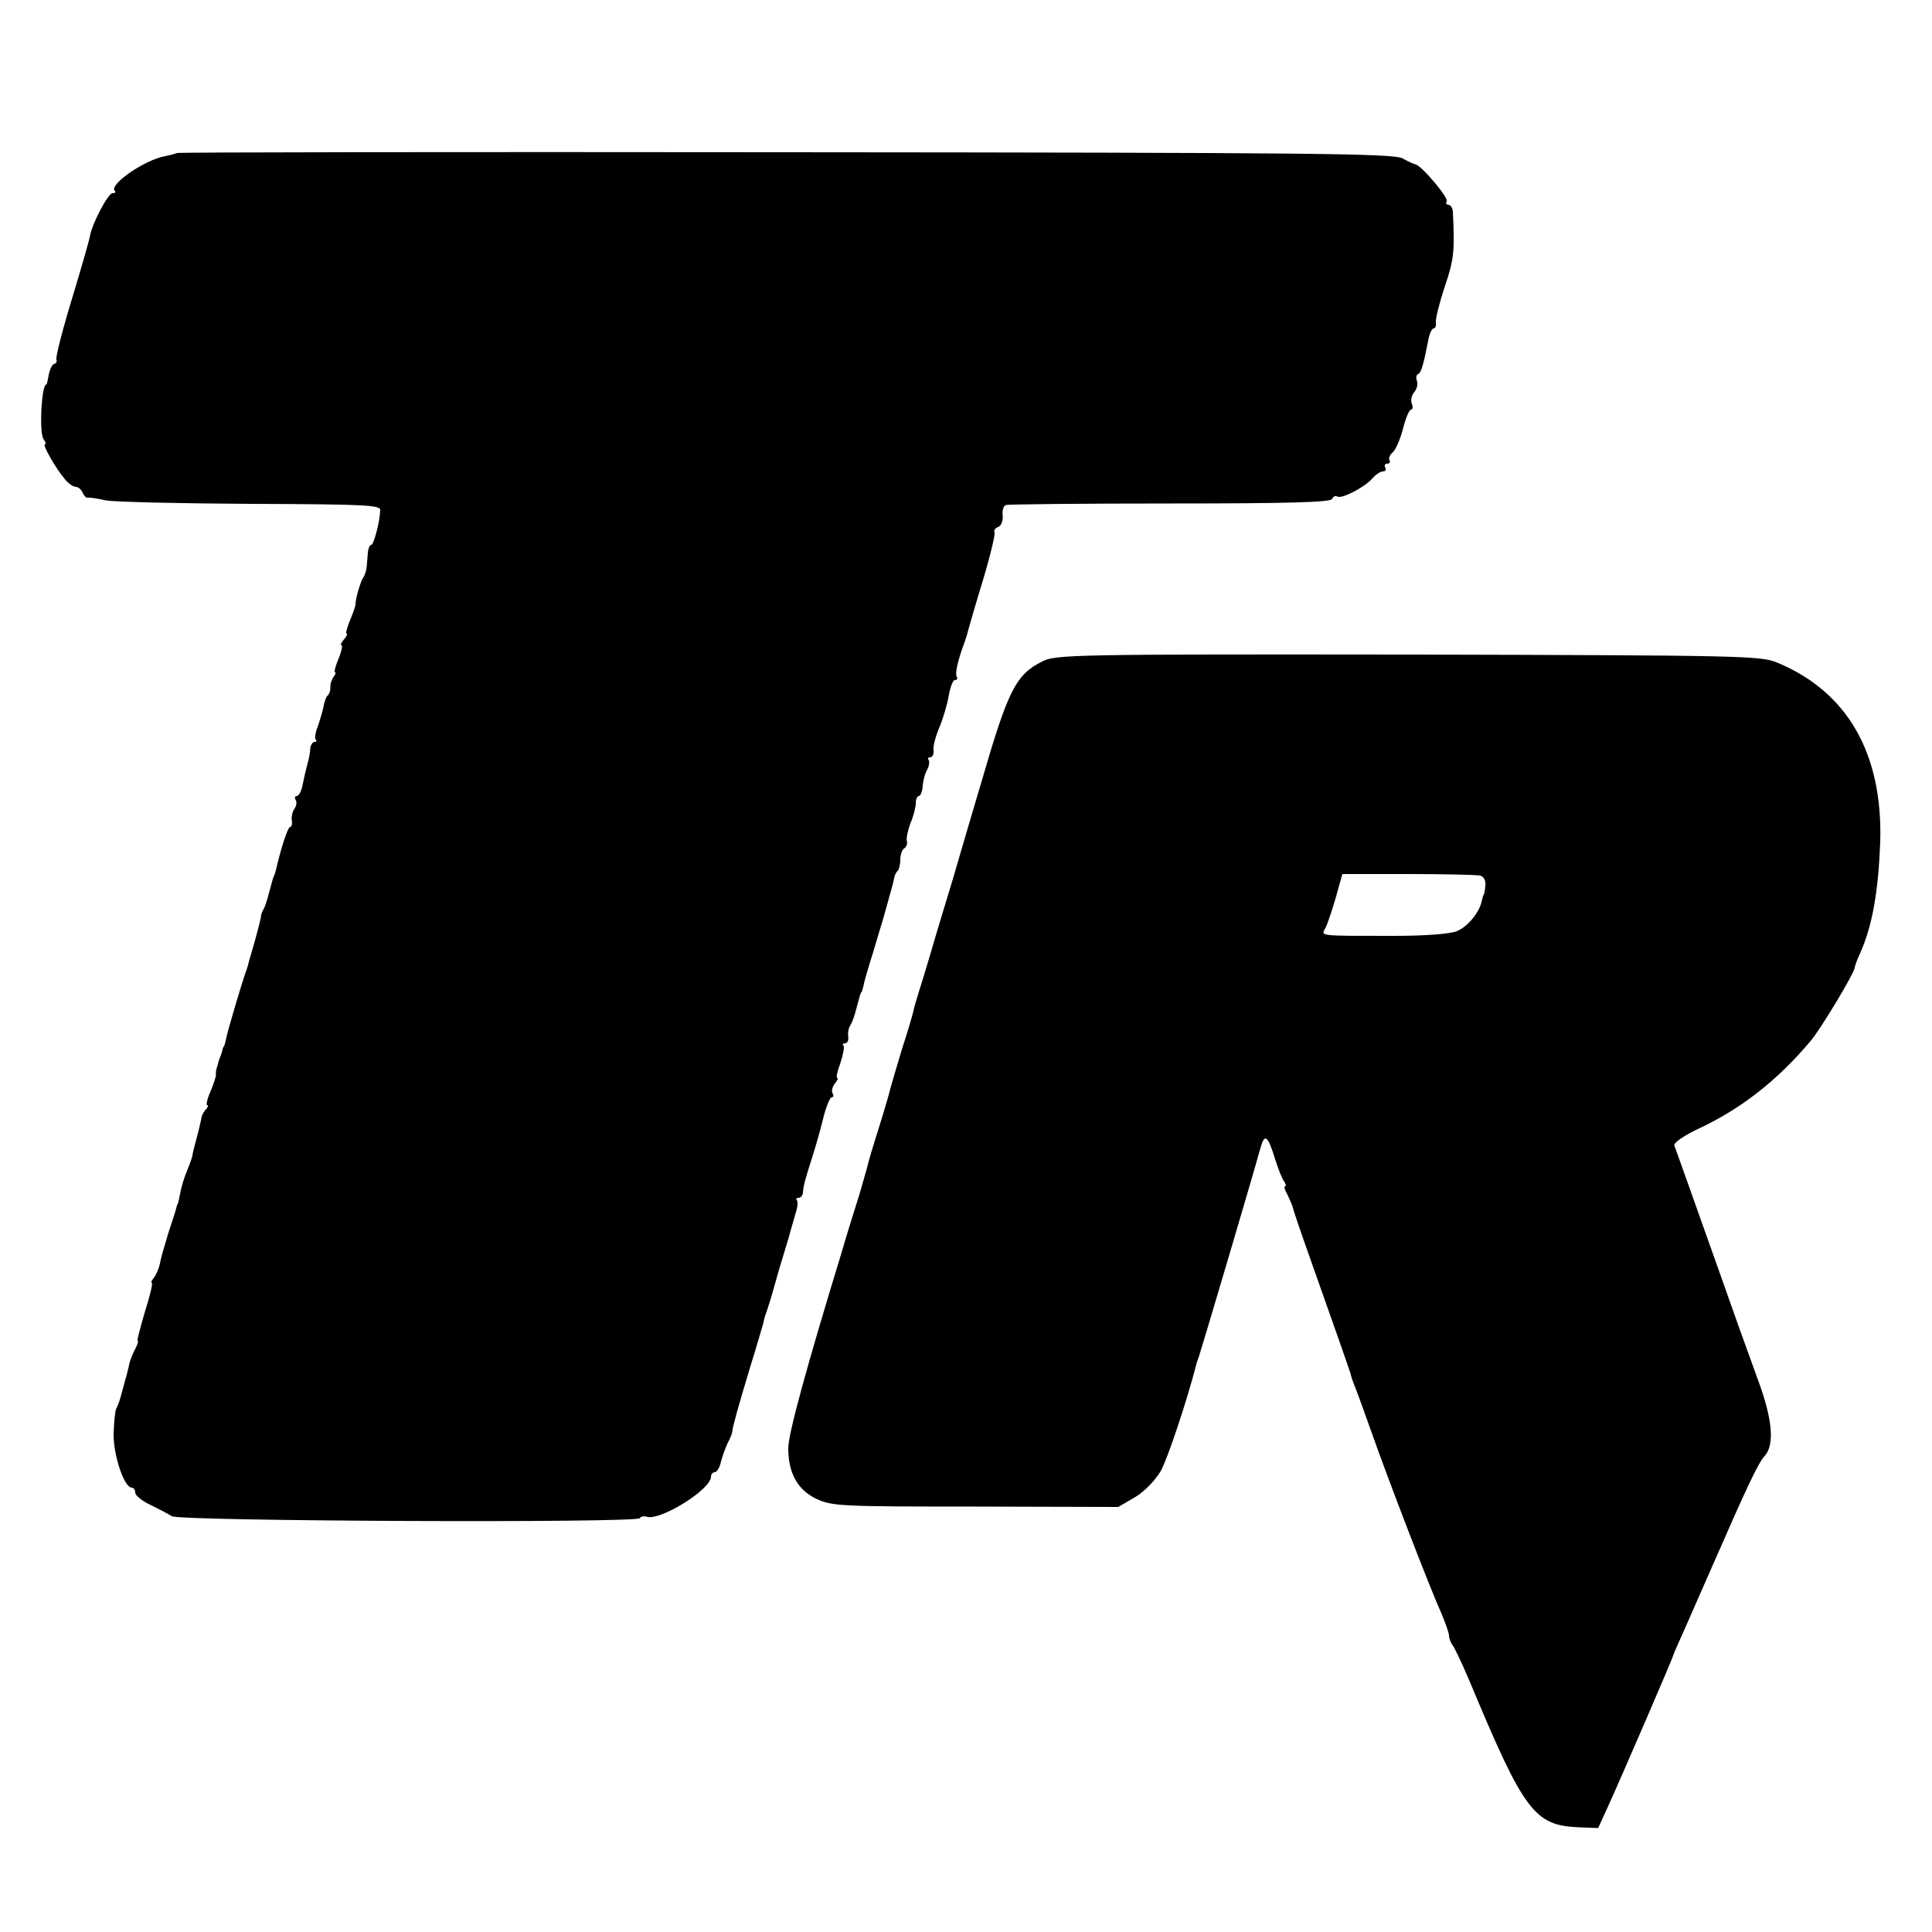
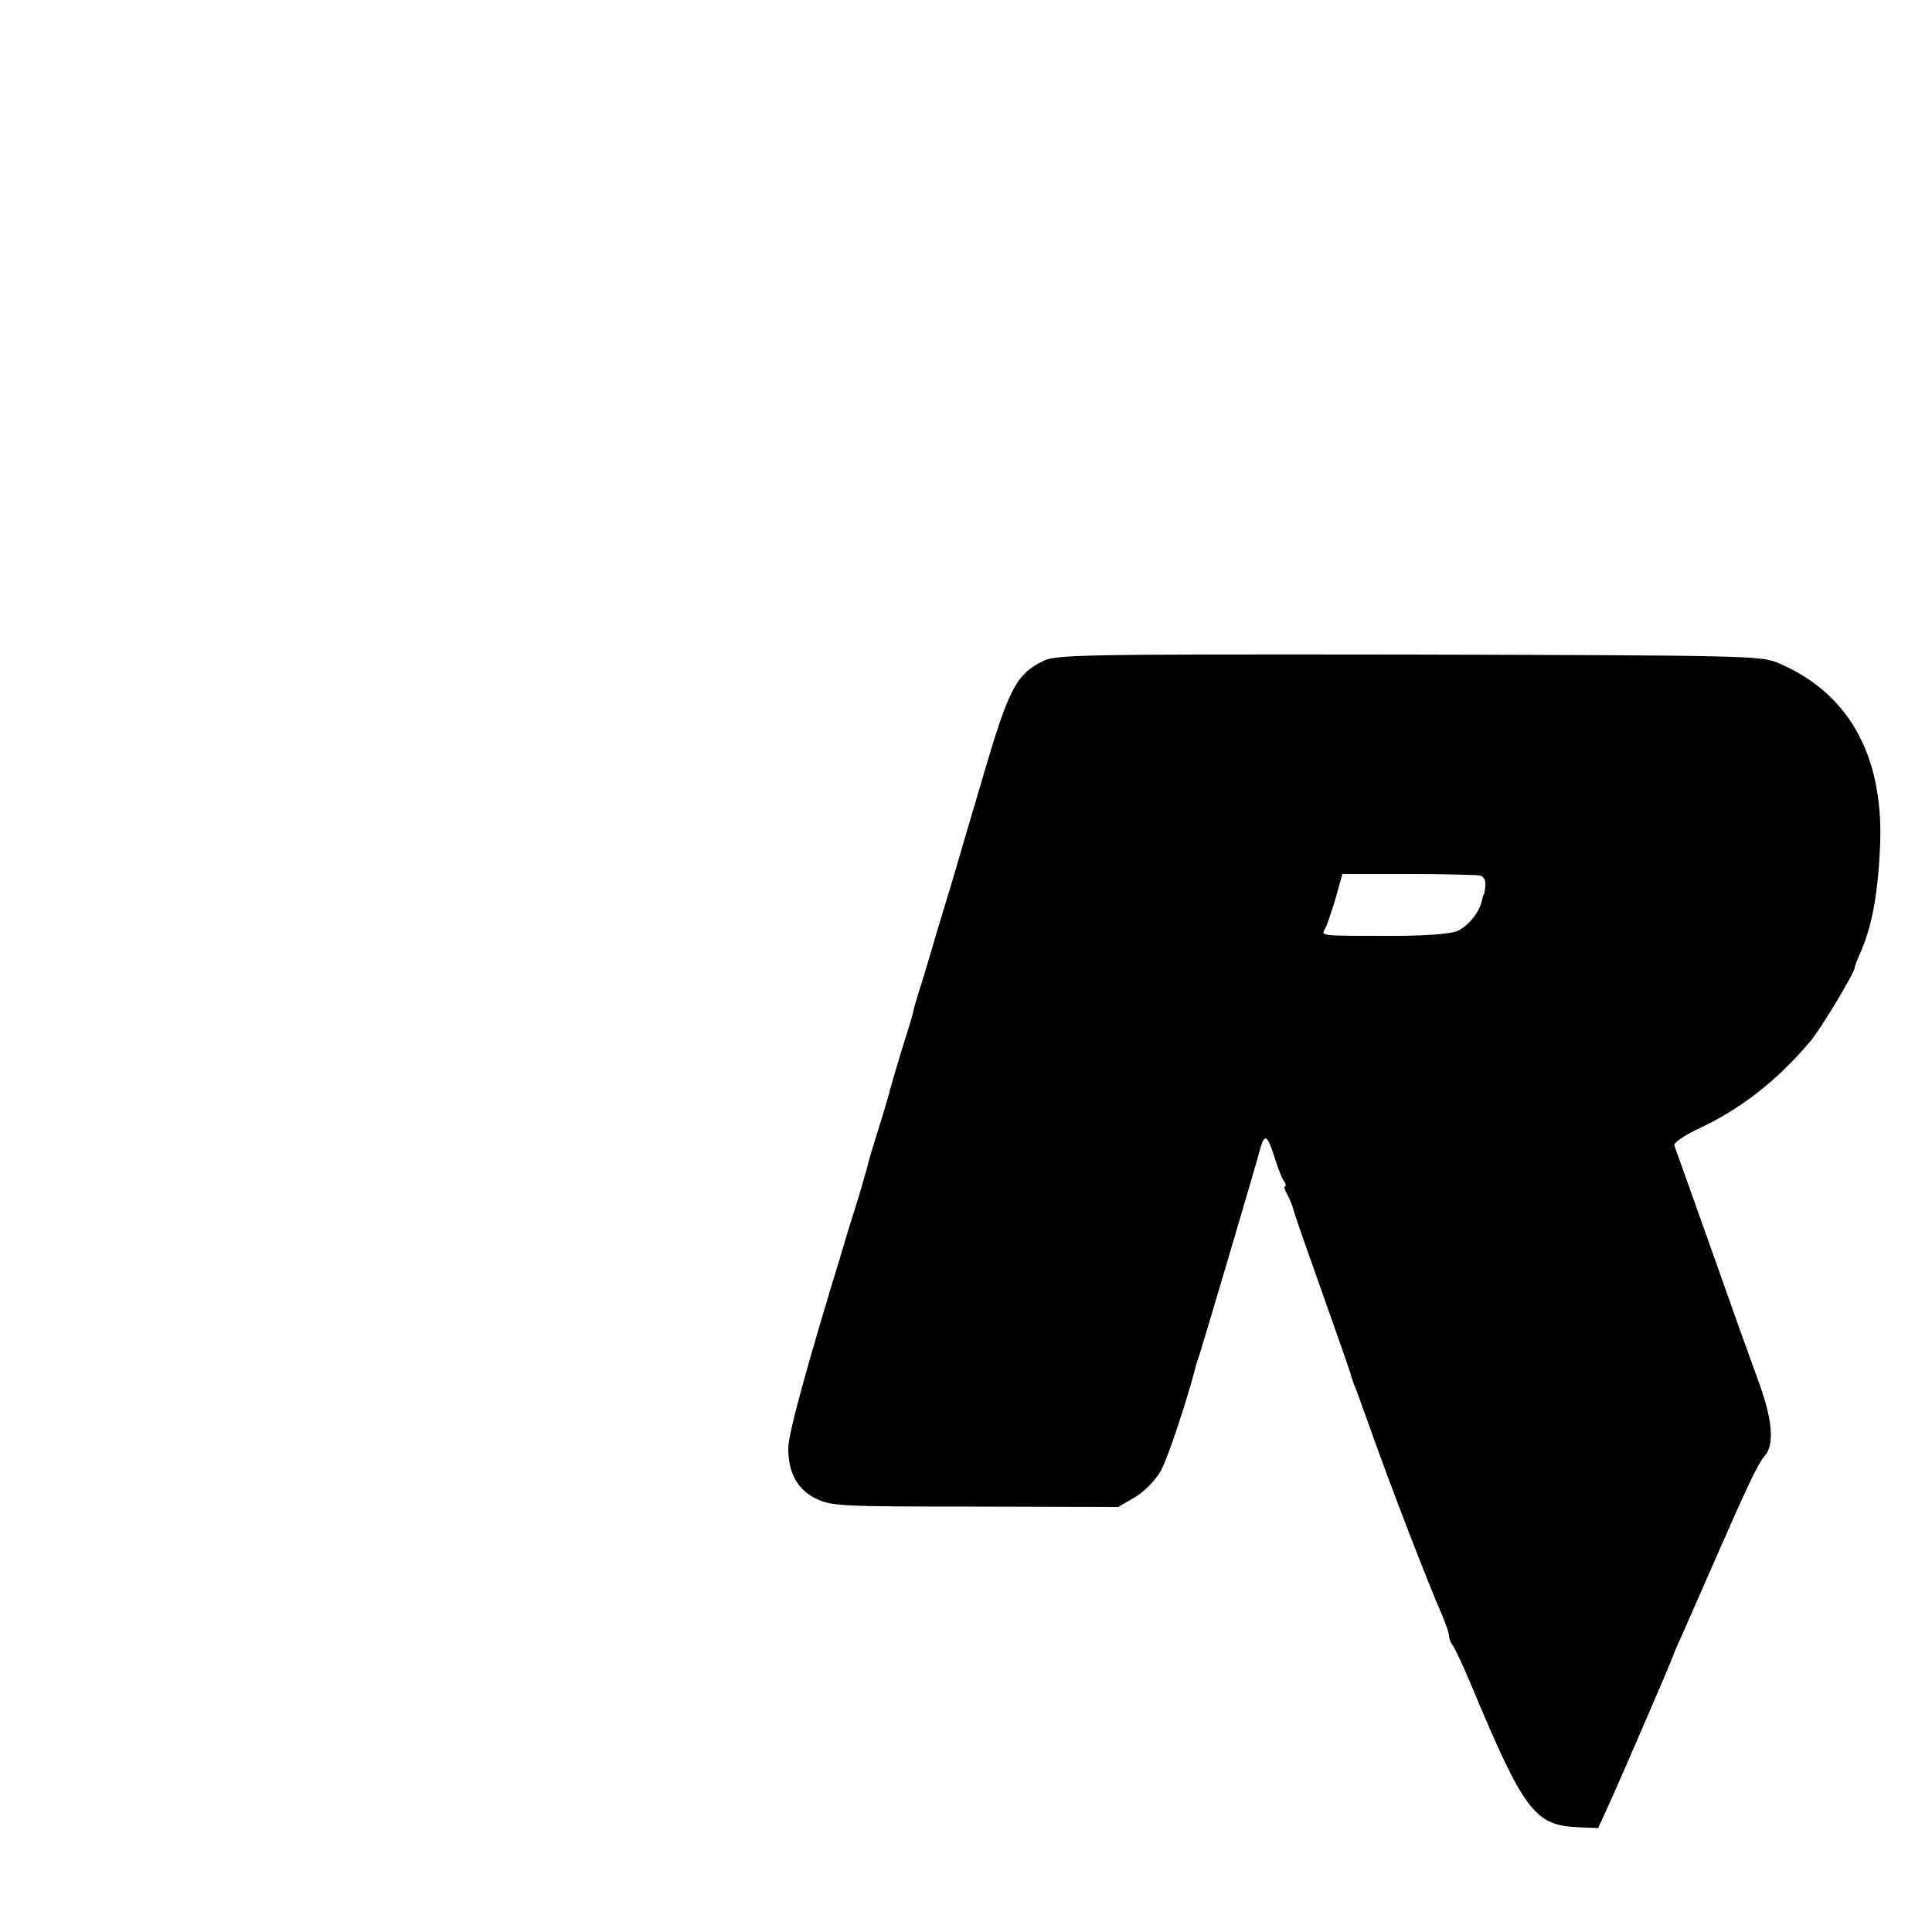
<svg xmlns="http://www.w3.org/2000/svg" version="1.0" width="500pt" height="500pt" viewBox="0 0 500 500" preserveAspectRatio="xMidYMid meet">
  <g transform="translate(0,500) scale(0.1,-0.1)" fill="#000000" stroke="none">
-     <path d="M458 4604 c-2 -1 -15 -5 -30 -8 -53 -9 -147 -74 -131 -90 4 -3 1 -6 -6 -6 -11 0 -52 -77 -58 -110 -1 -8 -22 -82 -47 -164 -25 -82 -43 -153 -40 -157 2 -4 0 -9 -6 -11 -5 -1 -11 -14 -14 -28 -2 -14 -5 -25 -6 -25 -13 0 -19 -128 -7 -142 5 -7 7 -13 3 -13 -7 0 28 -62 51 -89 9 -12 23 -21 29 -21 7 0 14 -7 18 -15 3 -8 9 -14 13 -13 4 1 25 -2 47 -7 21 -4 190 -8 375 -9 292 -1 336 -3 335 -16 -1 -31 -17 -90 -23 -90 -4 0 -8 -9 -9 -20 -1 -11 -2 -28 -3 -37 -1 -10 -5 -22 -9 -28 -7 -9 -21 -58 -20 -70 0 -3 -6 -21 -14 -40 -8 -19 -12 -35 -9 -35 3 0 0 -7 -7 -15 -7 -8 -10 -15 -6 -15 3 0 0 -16 -8 -35 -8 -19 -12 -35 -9 -35 3 0 1 -6 -4 -12 -5 -7 -9 -20 -8 -28 0 -8 -3 -17 -7 -20 -4 -3 -9 -17 -11 -30 -3 -14 -10 -37 -15 -51 -6 -15 -8 -30 -5 -33 4 -3 2 -6 -3 -6 -5 0 -10 -8 -11 -17 0 -10 -4 -29 -8 -43 -4 -14 -9 -37 -12 -52 -3 -16 -10 -28 -15 -28 -5 0 -6 -5 -3 -10 4 -6 2 -16 -3 -23 -5 -7 -8 -20 -7 -29 2 -10 0 -18 -4 -18 -6 0 -24 -55 -37 -112 -1 -5 -3 -10 -4 -13 -3 -5 -3 -6 -15 -50 -4 -16 -10 -34 -14 -40 -3 -5 -6 -14 -6 -20 -1 -5 -7 -30 -14 -55 -7 -25 -14 -49 -16 -55 -1 -5 -4 -17 -7 -25 -10 -26 -50 -161 -53 -179 -2 -9 -4 -17 -5 -18 -2 -2 -4 -7 -5 -13 -1 -5 -4 -12 -5 -15 -1 -3 -4 -9 -5 -15 -1 -5 -4 -13 -5 -17 -1 -5 -2 -11 -1 -15 0 -4 -6 -23 -14 -42 -9 -20 -12 -36 -9 -36 4 0 2 -6 -4 -12 -6 -7 -11 -17 -11 -23 -1 -5 -6 -28 -12 -50 -6 -22 -11 -42 -11 -45 0 -3 -6 -21 -14 -40 -8 -19 -16 -46 -18 -60 -3 -14 -5 -26 -7 -27 -1 -2 -2 -6 -3 -10 -1 -5 -10 -33 -20 -63 -9 -30 -20 -66 -22 -80 -3 -13 -10 -30 -16 -37 -6 -7 -8 -13 -5 -13 3 0 -5 -34 -18 -75 -12 -41 -21 -75 -19 -75 3 0 0 -9 -6 -21 -6 -11 -14 -30 -16 -42 -3 -12 -6 -26 -8 -32 -2 -5 -6 -23 -11 -40 -4 -16 -10 -34 -14 -40 -3 -5 -6 -35 -7 -65 -1 -55 27 -140 47 -140 5 0 9 -6 9 -13 0 -7 17 -21 38 -31 20 -10 46 -23 57 -30 24 -13 1202 -18 1211 -5 2 4 10 6 17 4 33 -13 167 70 167 103 0 6 4 12 10 12 5 0 13 12 16 28 4 15 12 36 17 47 6 11 12 25 12 30 2 16 15 63 47 169 17 54 31 104 33 110 1 6 4 18 7 26 3 8 14 42 23 75 9 33 22 76 28 95 6 19 12 40 13 45 2 6 7 24 12 42 6 17 8 34 4 37 -3 3 -1 6 5 6 5 0 10 6 11 13 1 18 6 36 24 92 9 28 22 74 29 103 7 28 17 52 21 52 5 0 6 5 3 10 -4 6 -1 17 5 25 7 8 10 15 7 15 -4 0 0 18 8 39 7 22 11 42 8 45 -4 3 -1 6 4 6 6 0 10 8 8 18 -1 9 1 22 5 27 4 6 11 24 15 40 12 45 12 45 15 48 1 1 3 9 5 17 1 8 13 49 26 90 12 41 23 77 24 80 1 3 7 25 14 50 7 25 14 50 15 57 1 7 5 16 9 19 4 4 7 18 7 30 0 13 5 26 11 29 5 4 8 12 6 18 -2 7 2 27 9 46 8 18 14 42 14 52 0 11 4 19 8 19 4 0 9 11 10 26 1 14 6 33 12 43 5 10 6 21 3 25 -3 3 -1 6 4 6 6 0 10 8 9 18 -2 9 5 35 14 57 10 23 21 60 25 83 4 23 11 42 16 42 6 0 8 4 5 9 -5 8 3 43 21 91 3 8 7 22 9 30 2 8 19 67 38 129 19 63 32 119 30 123 -3 5 1 11 9 14 8 3 13 16 12 29 -2 13 2 26 8 28 7 2 199 4 426 4 306 0 416 3 419 12 2 6 8 9 13 6 11 -7 69 23 90 46 9 11 22 19 28 19 7 0 9 5 6 10 -3 6 -1 10 5 10 6 0 9 4 6 9 -3 5 1 14 8 20 8 7 20 34 27 62 7 27 16 49 21 49 4 0 5 7 2 15 -4 8 -1 22 6 30 7 8 10 21 7 29 -3 8 -2 16 3 18 8 3 14 24 27 91 3 15 9 27 13 27 5 0 7 7 6 16 -1 9 9 50 23 92 24 71 26 91 21 195 -1 9 -6 17 -11 17 -6 0 -8 4 -5 9 6 9 -68 96 -82 96 -4 1 -18 7 -32 15 -22 13 -236 15 -1597 16 -865 1 -1573 0 -1575 -2z" />
-     <path d="M2697 3288 c-68 -34 -88 -74 -156 -308 -22 -74 -56 -189 -75 -255 -20 -66 -46 -151 -57 -190 -11 -38 -26 -86 -32 -105 -6 -19 -12 -40 -13 -46 -1 -6 -14 -51 -30 -100 -15 -49 -28 -95 -30 -102 -1 -6 -14 -51 -29 -99 -15 -47 -28 -91 -29 -97 -1 -6 -12 -42 -23 -81 -12 -38 -32 -101 -43 -140 -93 -304 -140 -476 -140 -513 0 -64 24 -108 73 -131 40 -19 63 -20 411 -20 l370 -1 43 25 c25 15 52 43 67 68 18 32 68 183 91 272 1 6 5 17 8 25 5 14 138 462 159 539 11 39 19 33 38 -29 8 -25 18 -51 23 -57 5 -7 6 -13 3 -13 -4 0 -1 -10 6 -22 6 -13 13 -28 14 -34 1 -5 18 -56 38 -112 20 -56 52 -148 72 -204 20 -56 37 -107 39 -112 1 -6 5 -18 8 -26 4 -8 25 -66 47 -128 44 -125 151 -403 181 -469 10 -24 19 -49 19 -56 0 -7 4 -17 8 -23 5 -5 26 -49 47 -99 139 -333 166 -369 280 -374 l51 -2 22 48 c37 81 172 394 172 398 0 2 13 32 29 67 15 35 50 113 76 173 84 192 115 259 132 277 26 29 20 95 -16 193 -36 99 -64 177 -109 305 -62 175 -105 295 -109 306 -2 6 26 26 63 43 109 51 203 124 289 226 26 30 115 178 115 191 0 3 6 20 14 37 32 72 47 160 52 287 7 229 -84 389 -266 465 -43 18 -89 19 -956 21 -867 1 -913 0 -947 -18z m1134 -554 c9 -3 15 -13 13 -27 -1 -12 -3 -22 -4 -22 -1 0 -3 -7 -5 -16 -6 -30 -36 -67 -65 -79 -18 -7 -81 -12 -162 -12 -197 0 -190 -1 -178 20 5 9 17 45 27 79 l17 61 170 0 c94 0 178 -2 187 -4z" />
+     <path d="M2697 3288 c-68 -34 -88 -74 -156 -308 -22 -74 -56 -189 -75 -255 -20 -66 -46 -151 -57 -190 -11 -38 -26 -86 -32 -105 -6 -19 -12 -40 -13 -46 -1 -6 -14 -51 -30 -100 -15 -49 -28 -95 -30 -102 -1 -6 -14 -51 -29 -99 -15 -47 -28 -91 -29 -97 -1 -6 -12 -42 -23 -81 -12 -38 -32 -101 -43 -140 -93 -304 -140 -476 -140 -513 0 -64 24 -108 73 -131 40 -19 63 -20 411 -20 l370 -1 43 25 c25 15 52 43 67 68 18 32 68 183 91 272 1 6 5 17 8 25 5 14 138 462 159 539 11 39 19 33 38 -29 8 -25 18 -51 23 -57 5 -7 6 -13 3 -13 -4 0 -1 -10 6 -22 6 -13 13 -28 14 -34 1 -5 18 -56 38 -112 20 -56 52 -148 72 -204 20 -56 37 -107 39 -112 1 -6 5 -18 8 -26 4 -8 25 -66 47 -128 44 -125 151 -403 181 -469 10 -24 19 -49 19 -56 0 -7 4 -17 8 -23 5 -5 26 -49 47 -99 139 -333 166 -369 280 -374 l51 -2 22 48 c37 81 172 394 172 398 0 2 13 32 29 67 15 35 50 113 76 173 84 192 115 259 132 277 26 29 20 95 -16 193 -36 99 -64 177 -109 305 -62 175 -105 295 -109 306 -2 6 26 26 63 43 109 51 203 124 289 226 26 30 115 178 115 191 0 3 6 20 14 37 32 72 47 160 52 287 7 229 -84 389 -266 465 -43 18 -89 19 -956 21 -867 1 -913 0 -947 -18m1134 -554 c9 -3 15 -13 13 -27 -1 -12 -3 -22 -4 -22 -1 0 -3 -7 -5 -16 -6 -30 -36 -67 -65 -79 -18 -7 -81 -12 -162 -12 -197 0 -190 -1 -178 20 5 9 17 45 27 79 l17 61 170 0 c94 0 178 -2 187 -4z" />
  </g>
</svg>